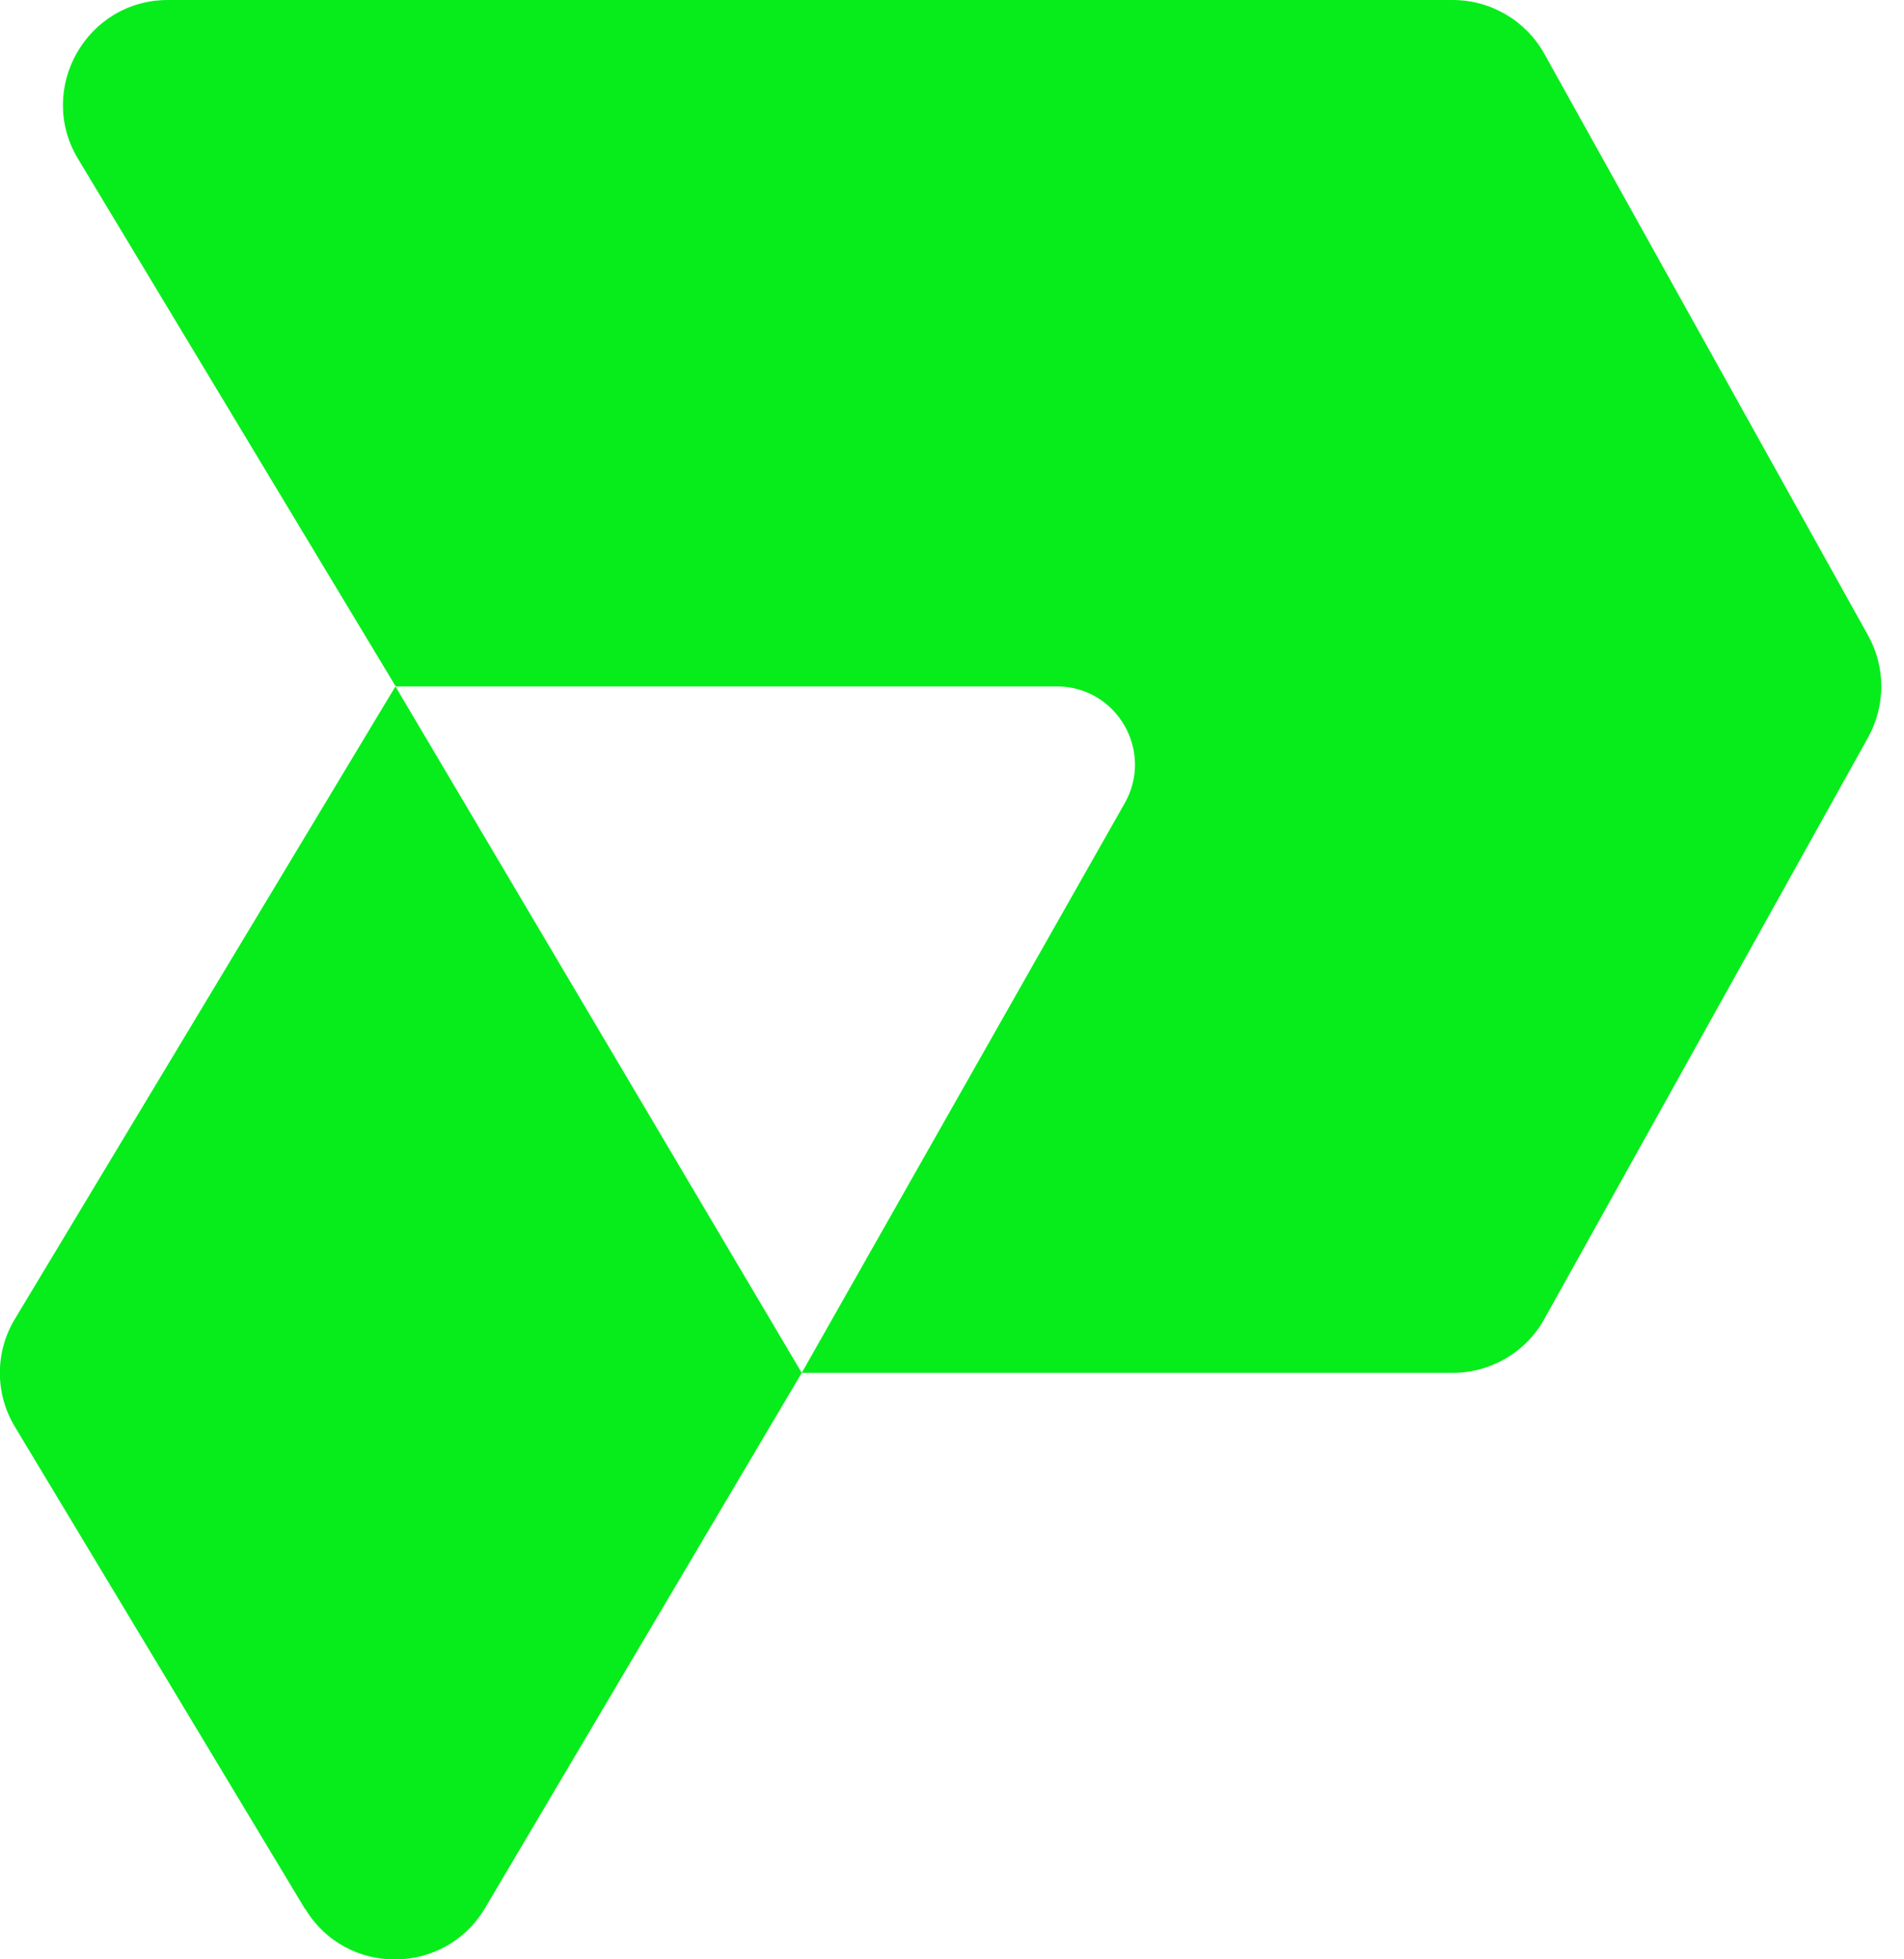
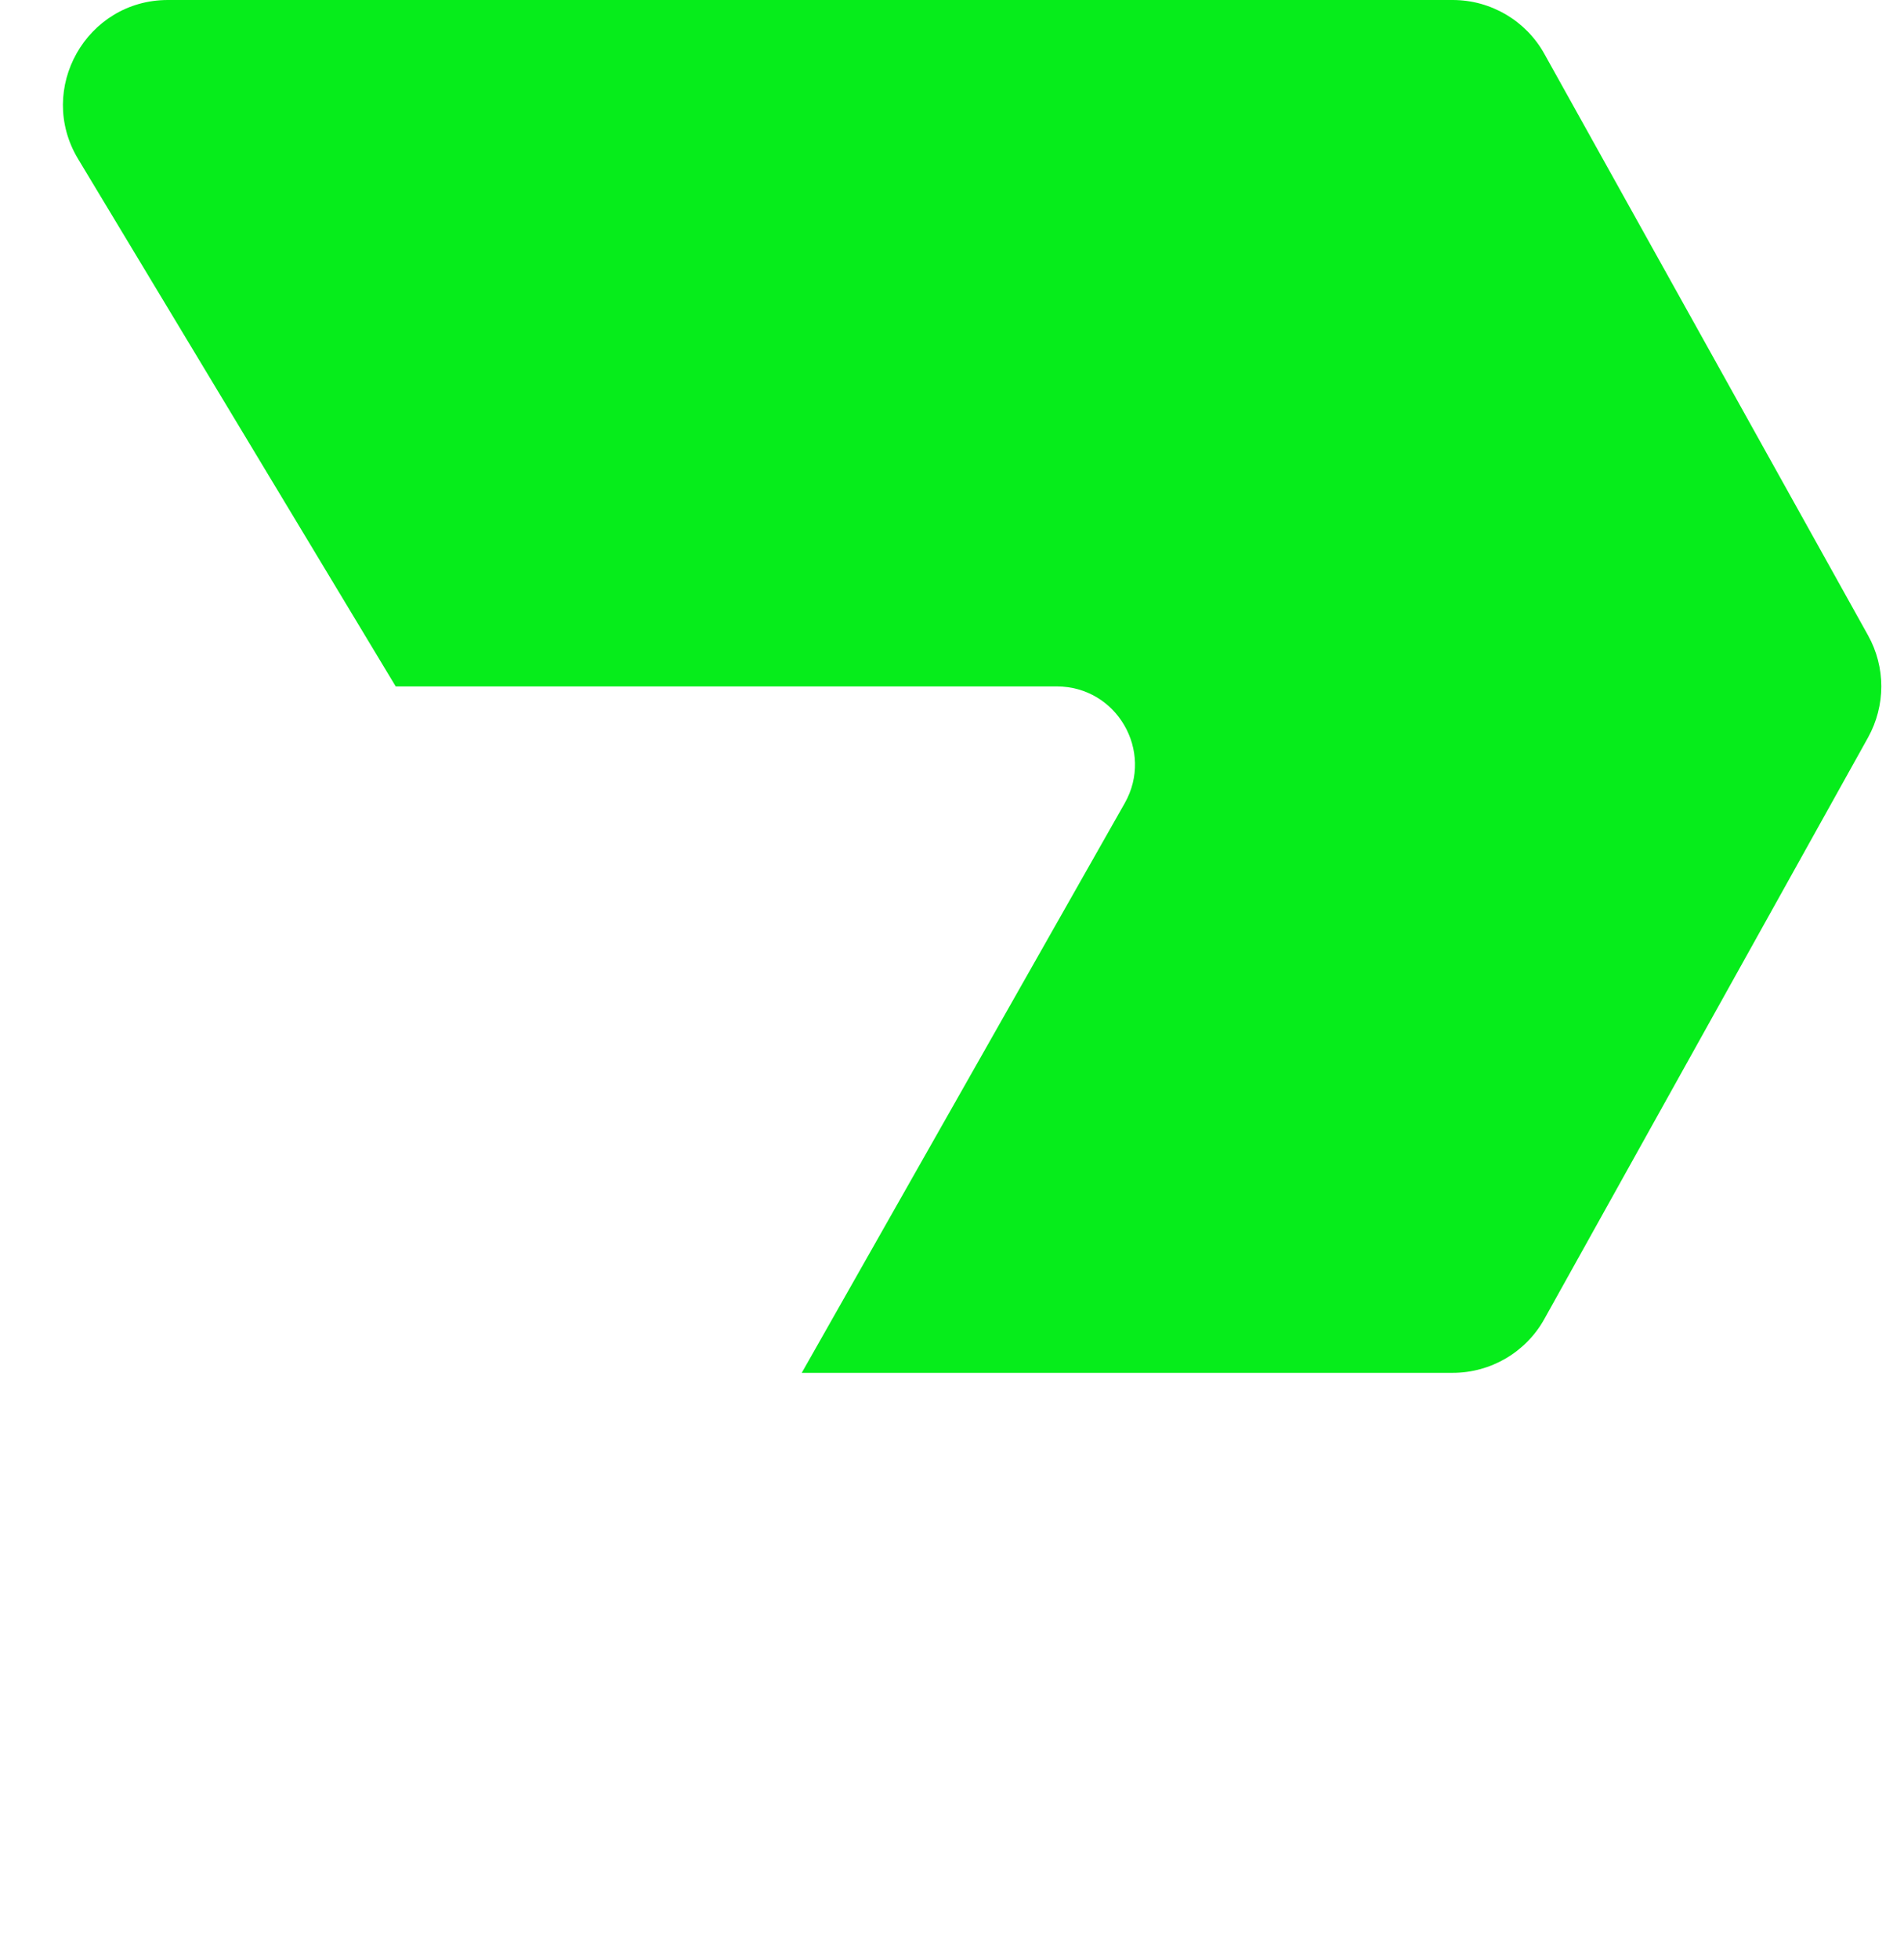
<svg xmlns="http://www.w3.org/2000/svg" width="35" height="36" viewBox="0 0 35 36" fill="none">
  <path d="M3.086 0H26.704C27.404 0 28.049 0.379 28.388 0.988L34.339 11.674C34.664 12.256 34.664 12.964 34.339 13.551L28.388 24.236C28.049 24.845 27.404 25.224 26.704 25.224H14.738L20.676 14.756C21.217 13.799 20.527 12.612 19.426 12.612H7.274L1.435 2.92C0.663 1.638 1.588 0 3.086 0Z" fill="#06ED1B" />
-   <path d="M5.604 35.07L0.275 26.217C-0.095 25.608 -0.095 24.841 0.275 24.232L7.269 12.612L14.738 25.224L8.917 35.057C8.172 36.311 6.362 36.32 5.609 35.07H5.604Z" fill="#06ED1B" />
</svg>